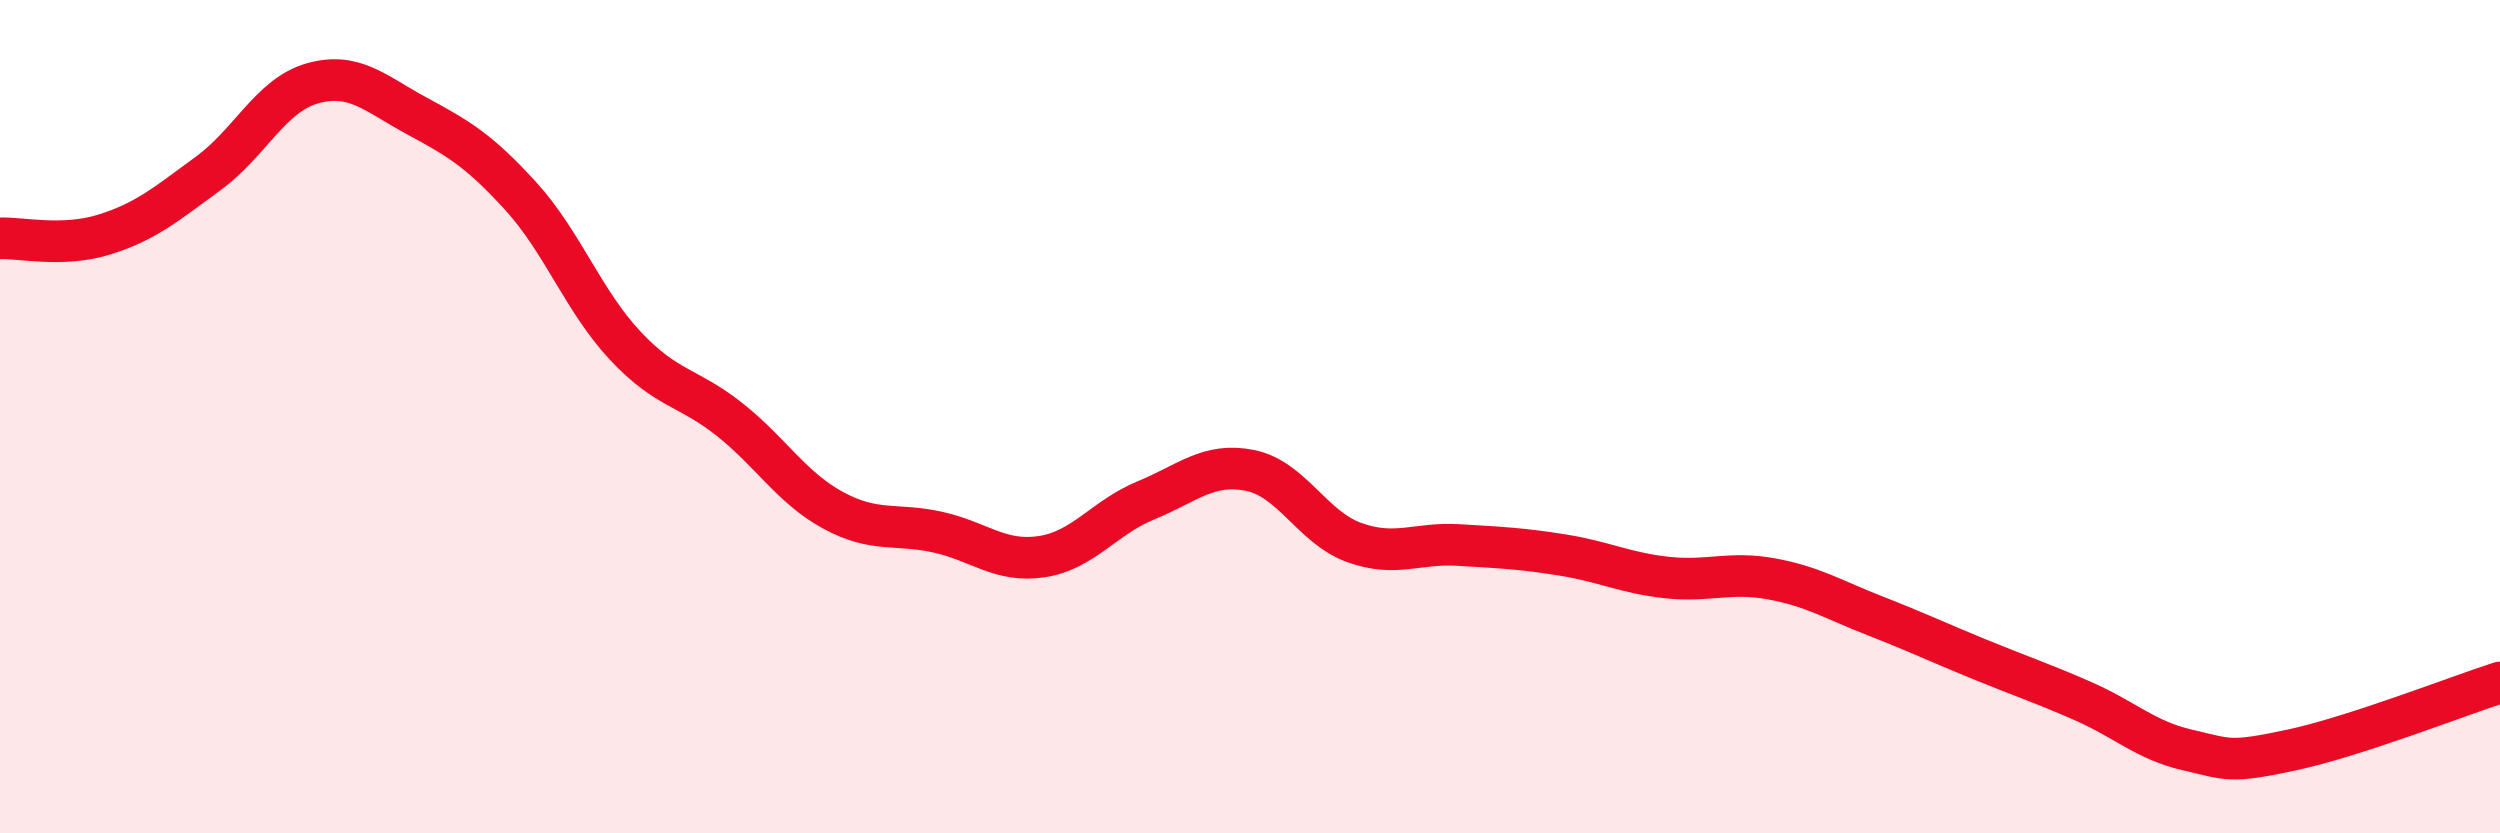
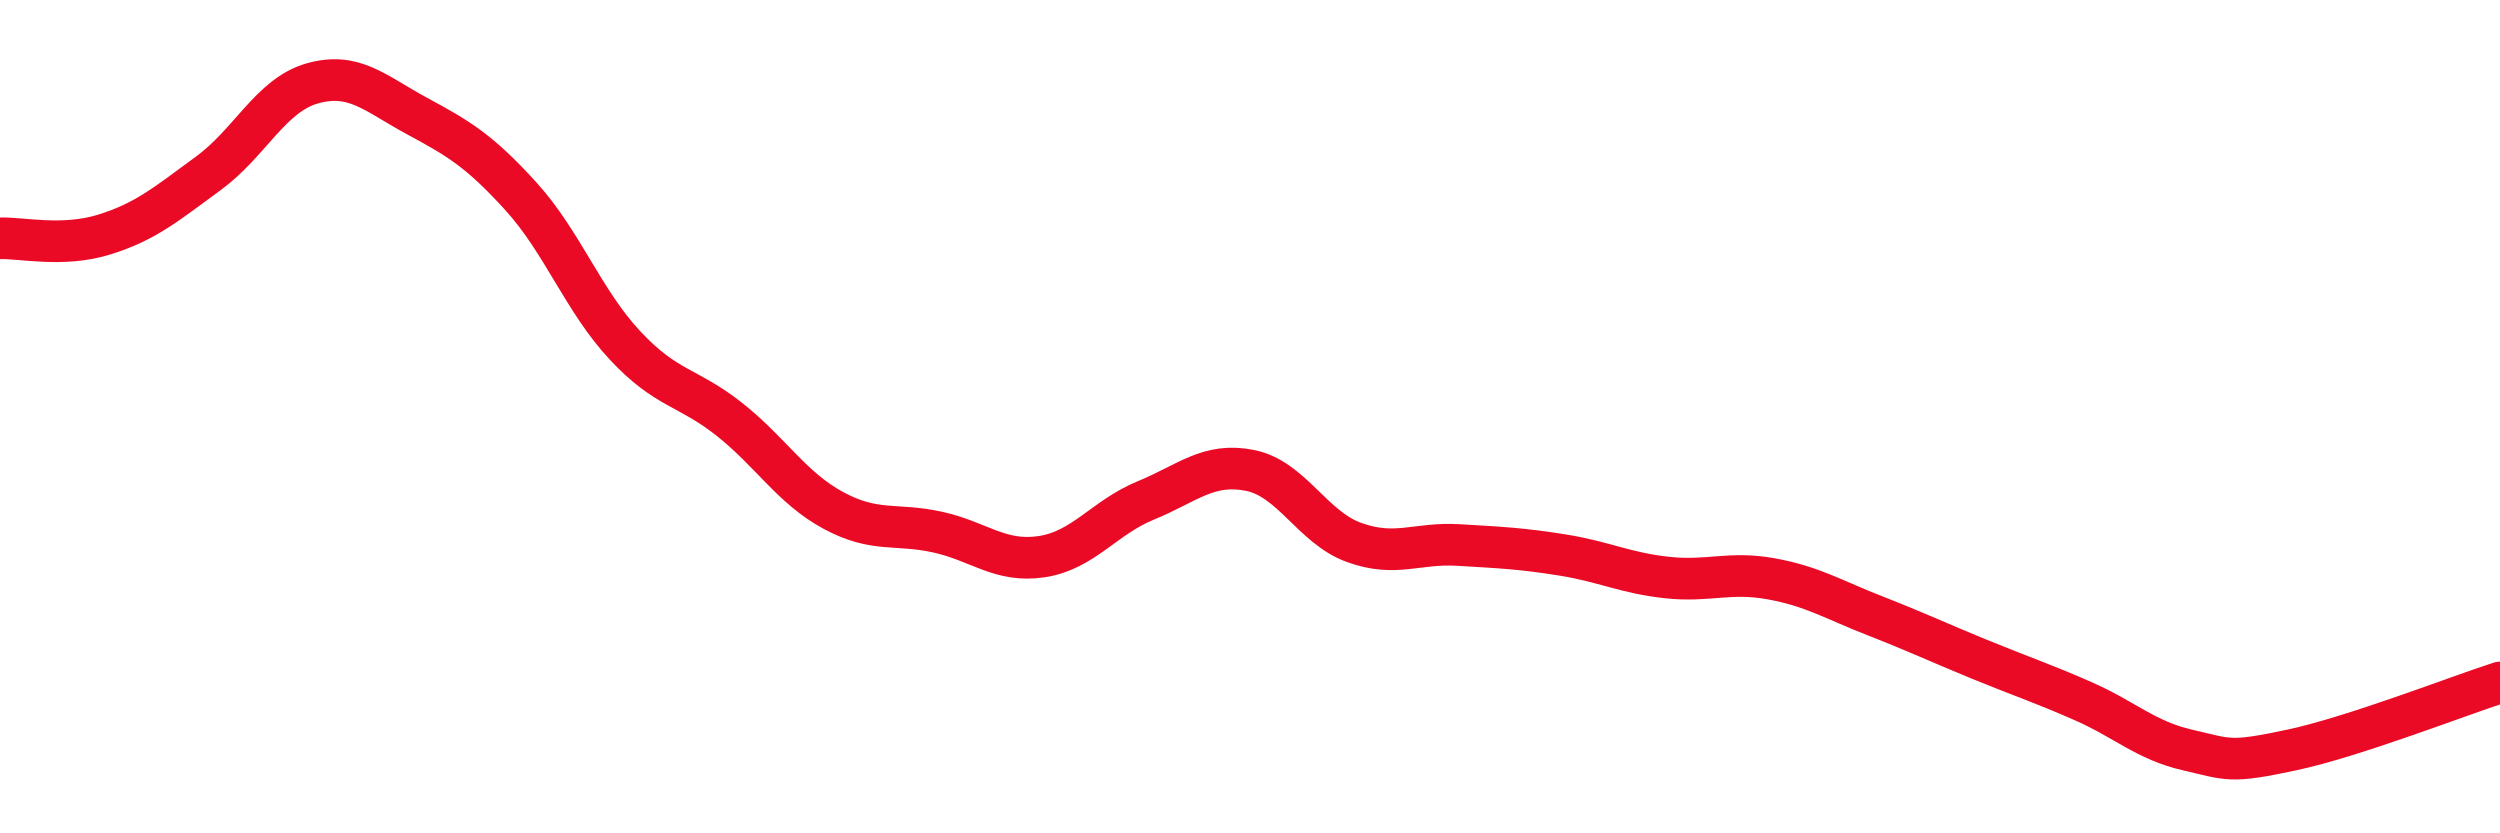
<svg xmlns="http://www.w3.org/2000/svg" width="60" height="20" viewBox="0 0 60 20">
-   <path d="M 0,5.72 C 0.5,5.7 1.5,5.94 2.5,5.63 C 3.5,5.32 4,4.89 5,4.16 C 6,3.43 6.5,2.28 7.5,2 C 8.5,1.72 9,2.24 10,2.78 C 11,3.32 11.5,3.61 12.5,4.71 C 13.5,5.81 14,7.22 15,8.29 C 16,9.36 16.5,9.27 17.5,10.06 C 18.5,10.85 19,11.71 20,12.25 C 21,12.79 21.5,12.55 22.5,12.77 C 23.5,12.99 24,13.51 25,13.36 C 26,13.21 26.5,12.42 27.5,12.01 C 28.5,11.6 29,11.09 30,11.29 C 31,11.49 31.5,12.66 32.5,13.02 C 33.5,13.38 34,13.02 35,13.08 C 36,13.14 36.5,13.16 37.5,13.32 C 38.5,13.48 39,13.75 40,13.86 C 41,13.97 41.5,13.71 42.5,13.89 C 43.5,14.07 44,14.39 45,14.78 C 46,15.17 46.5,15.41 47.5,15.82 C 48.5,16.23 49,16.39 50,16.83 C 51,17.27 51.5,17.77 52.5,18 C 53.5,18.23 53.5,18.32 55,18 C 56.5,17.68 59,16.7 60,16.38L60 20L0 20Z" fill="#EB0A25" opacity="0.1" stroke-linecap="round" stroke-linejoin="round" />
  <path d="M 0,5.72 C 0.5,5.7 1.5,5.94 2.5,5.63 C 3.5,5.32 4,4.89 5,4.16 C 6,3.43 6.5,2.28 7.5,2 C 8.5,1.72 9,2.24 10,2.78 C 11,3.32 11.5,3.61 12.5,4.71 C 13.5,5.81 14,7.22 15,8.29 C 16,9.36 16.5,9.27 17.5,10.06 C 18.5,10.85 19,11.71 20,12.25 C 21,12.79 21.5,12.55 22.5,12.77 C 23.5,12.99 24,13.51 25,13.36 C 26,13.21 26.5,12.42 27.5,12.01 C 28.5,11.6 29,11.09 30,11.29 C 31,11.49 31.5,12.66 32.5,13.02 C 33.5,13.38 34,13.02 35,13.08 C 36,13.14 36.5,13.16 37.5,13.32 C 38.5,13.48 39,13.75 40,13.86 C 41,13.97 41.5,13.71 42.5,13.89 C 43.5,14.07 44,14.39 45,14.78 C 46,15.17 46.5,15.41 47.5,15.82 C 48.5,16.23 49,16.39 50,16.83 C 51,17.27 51.5,17.77 52.5,18 C 53.5,18.23 53.5,18.32 55,18 C 56.5,17.68 59,16.7 60,16.38" stroke="#EB0A25" stroke-width="1" fill="none" stroke-linecap="round" stroke-linejoin="round" />
</svg>